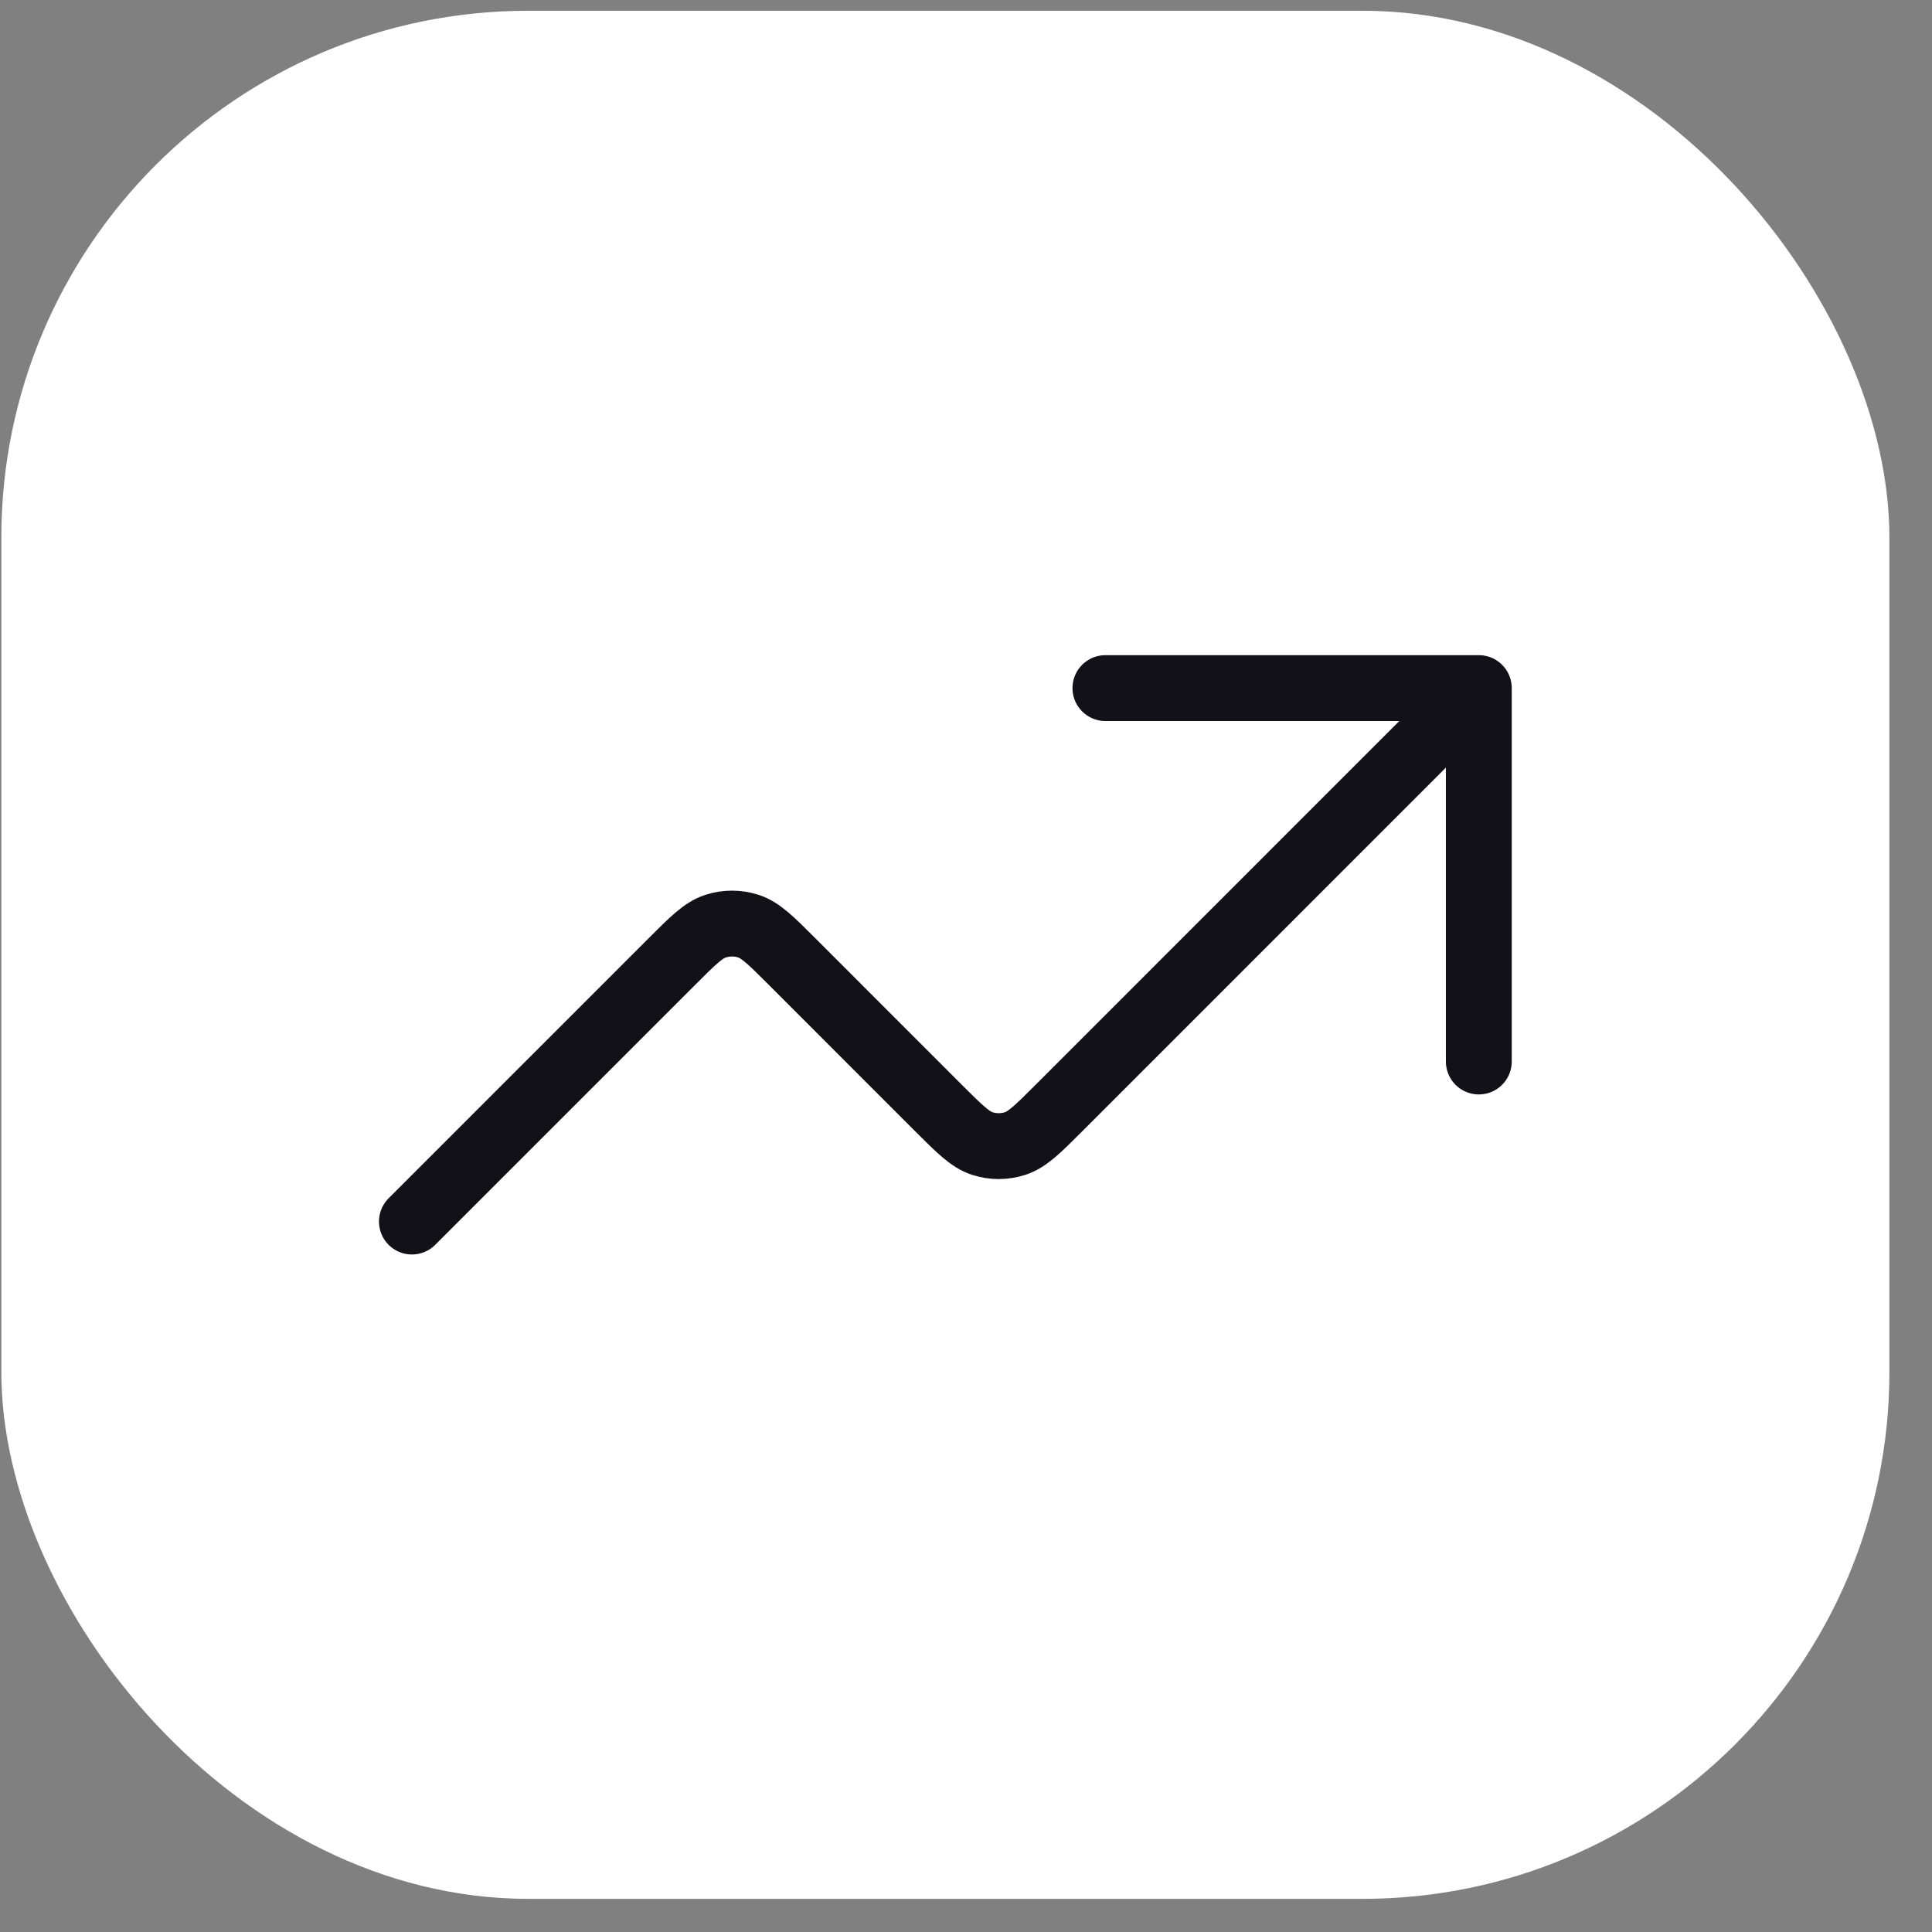
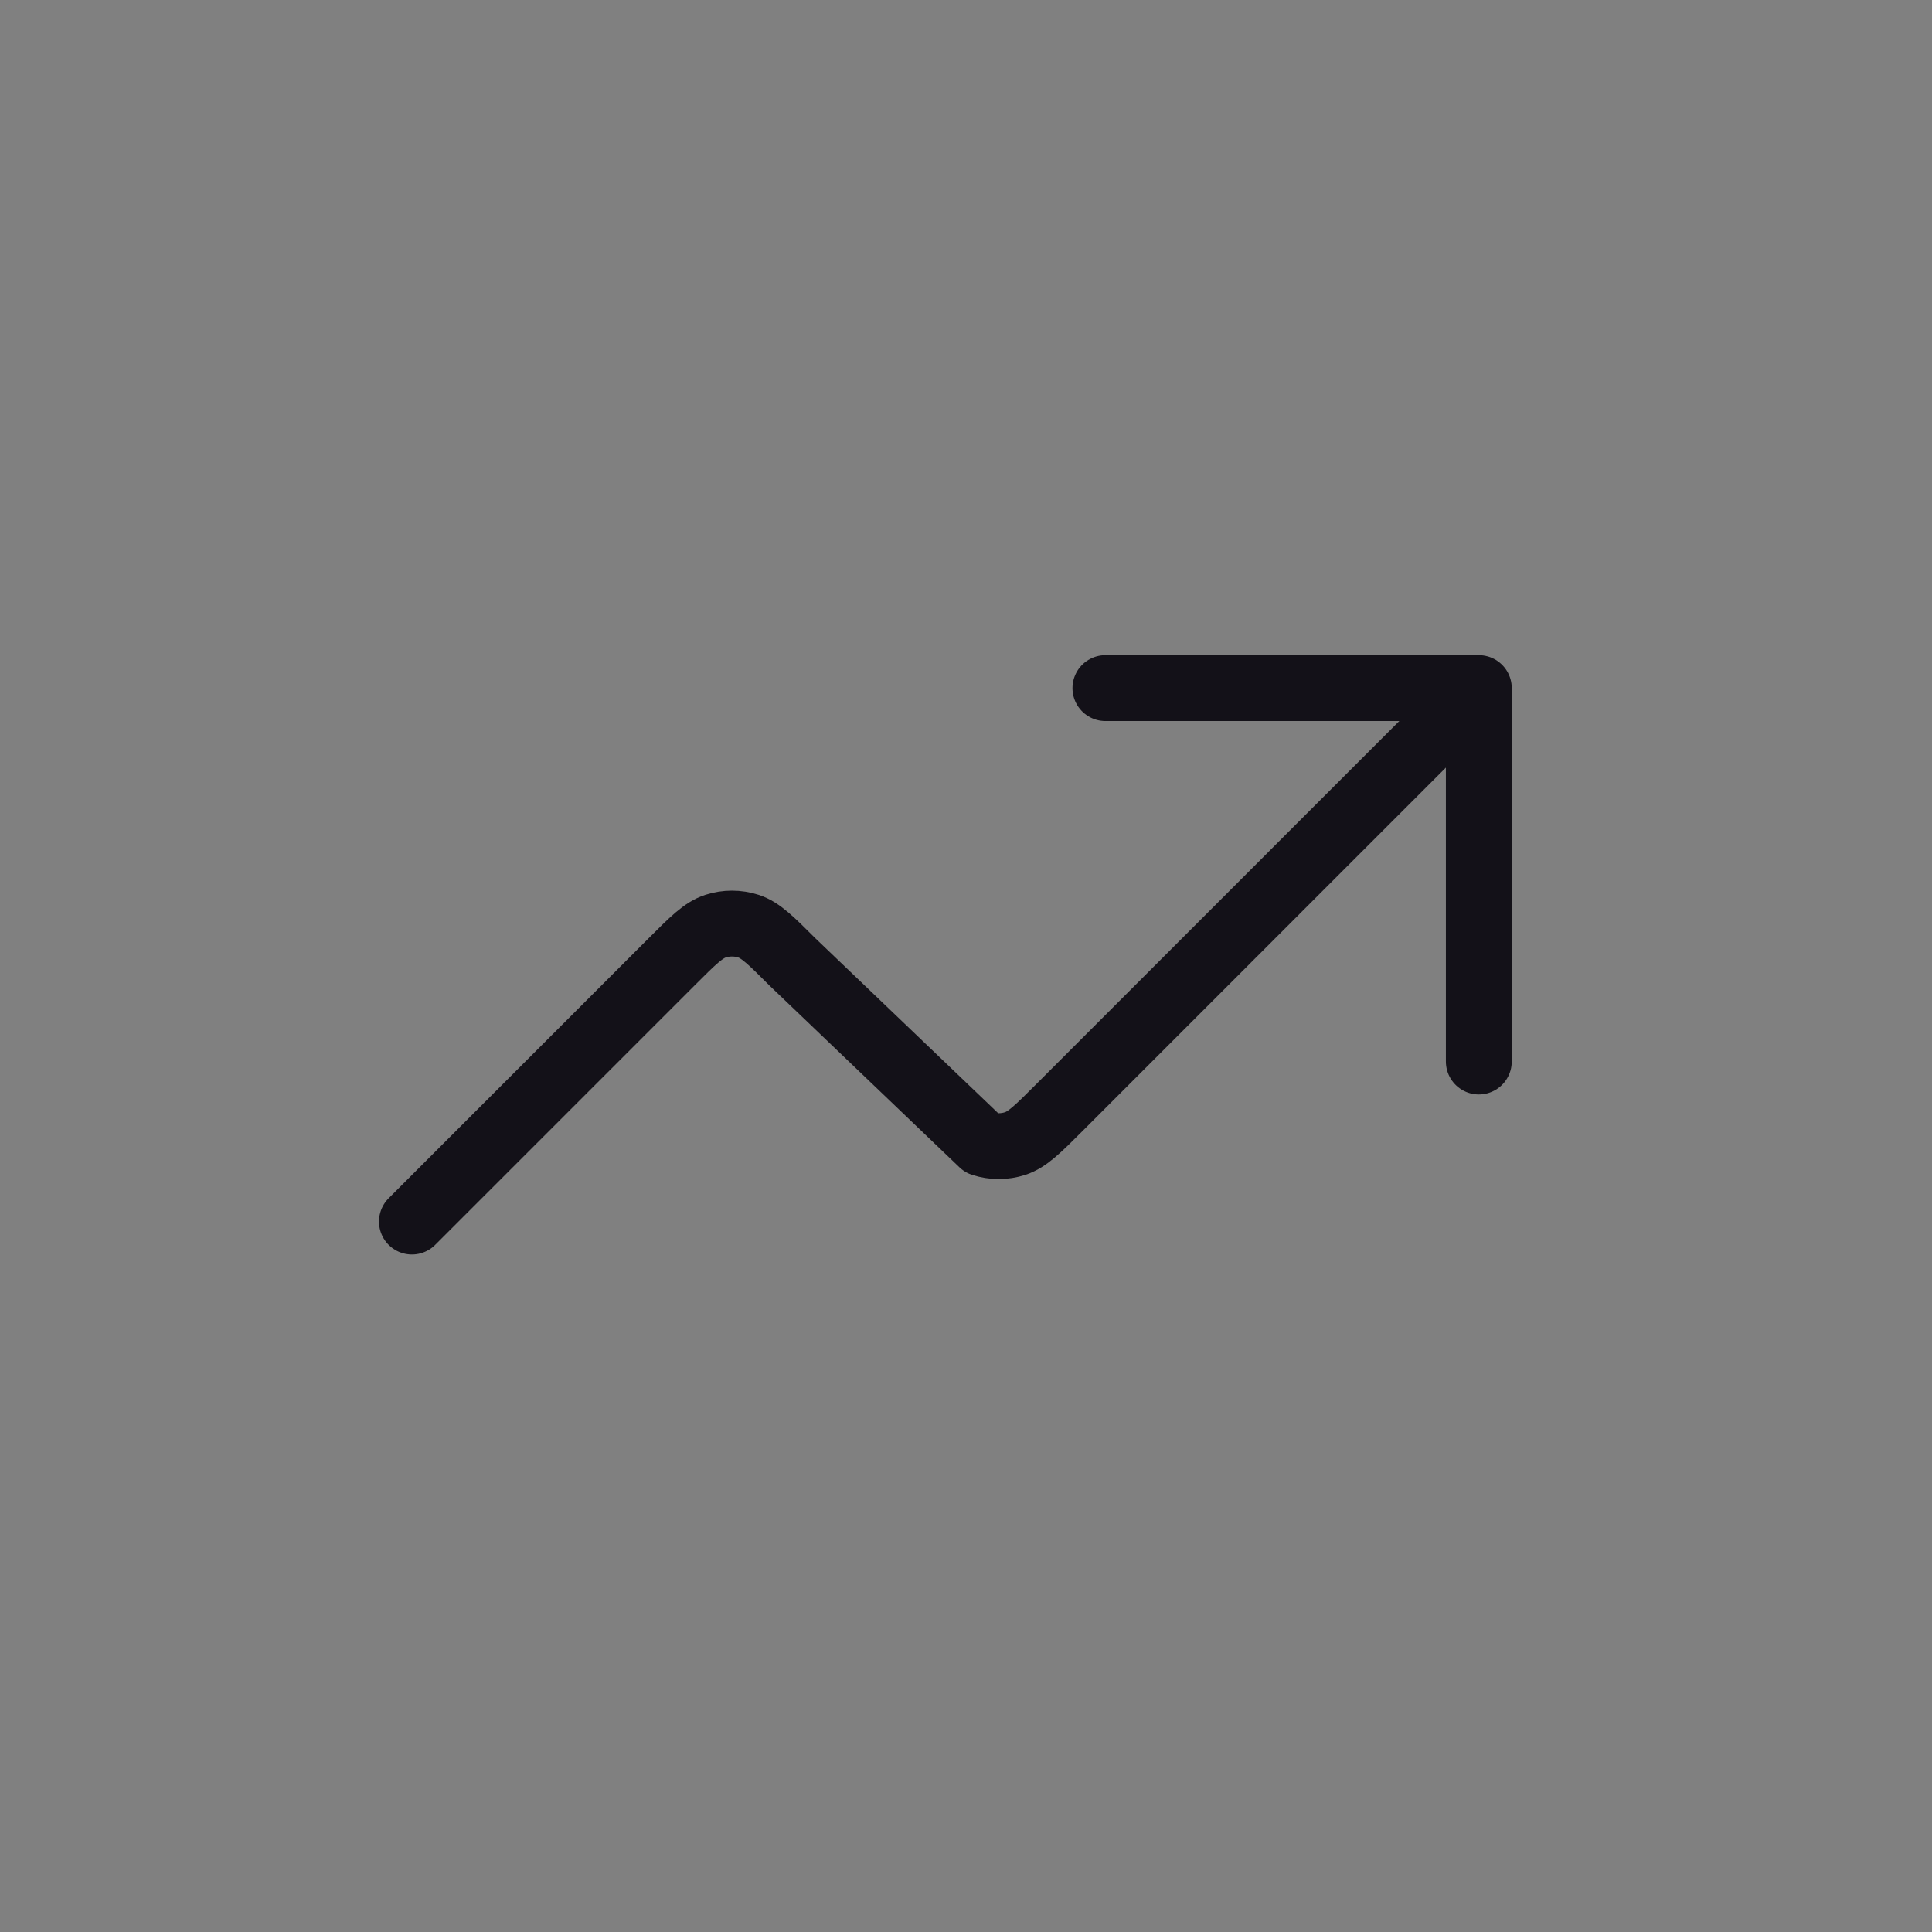
<svg xmlns="http://www.w3.org/2000/svg" width="44" height="44" viewBox="0 0 44 44" fill="none">
  <rect x="0" y="0" width="44" height="44" fill="#808080" stroke="none" />
-   <rect x="0.03" y="0.245" width="43" height="43" rx="12" fill="white" />
-   <path d="M33.679 15.671L24.12 25.231C23.639 25.712 23.398 25.952 23.12 26.043C22.877 26.122 22.614 26.122 22.37 26.043C22.092 25.952 21.852 25.712 21.37 25.231L18.045 21.905C17.564 21.424 17.323 21.183 17.046 21.093C16.802 21.014 16.539 21.014 16.295 21.093C16.018 21.183 15.777 21.424 15.296 21.905L9.381 27.82M33.679 15.671H25.175M33.679 15.671V24.175" stroke="#131118" stroke-width="1.5" stroke-linecap="round" stroke-linejoin="round" />
+   <path d="M33.679 15.671L24.12 25.231C23.639 25.712 23.398 25.952 23.12 26.043C22.877 26.122 22.614 26.122 22.37 26.043L18.045 21.905C17.564 21.424 17.323 21.183 17.046 21.093C16.802 21.014 16.539 21.014 16.295 21.093C16.018 21.183 15.777 21.424 15.296 21.905L9.381 27.82M33.679 15.671H25.175M33.679 15.671V24.175" stroke="#131118" stroke-width="1.5" stroke-linecap="round" stroke-linejoin="round" />
</svg>